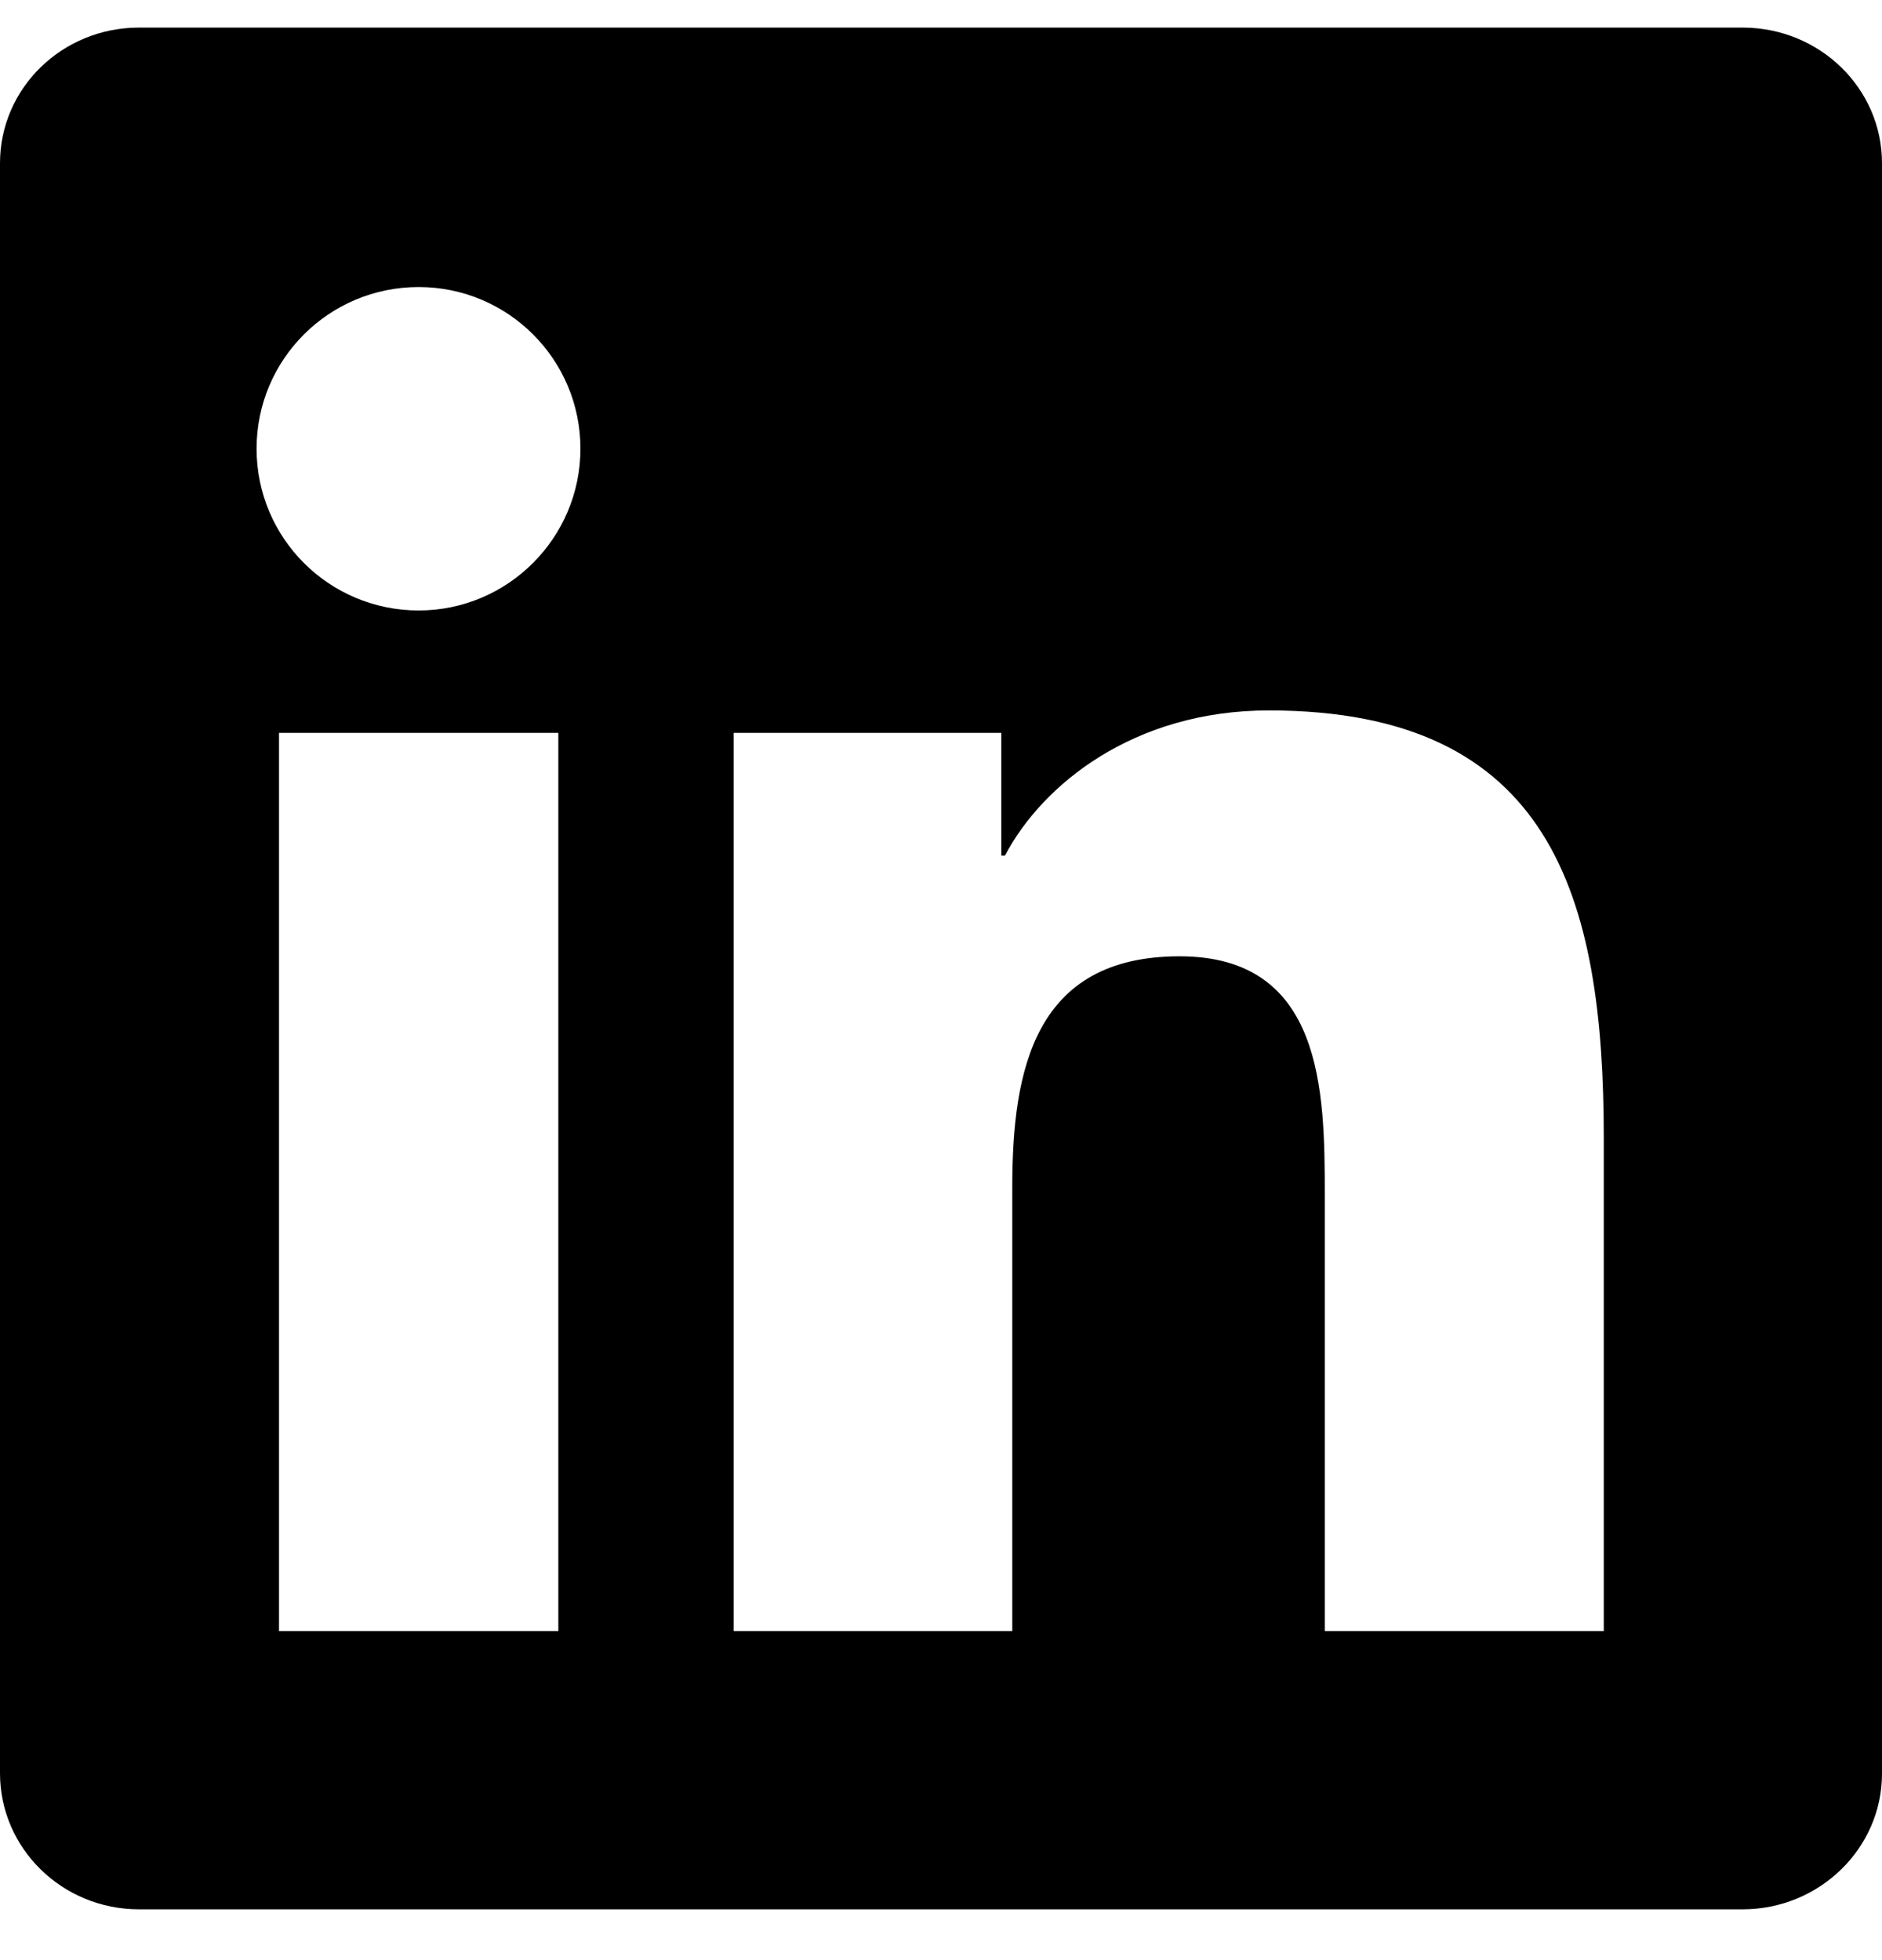
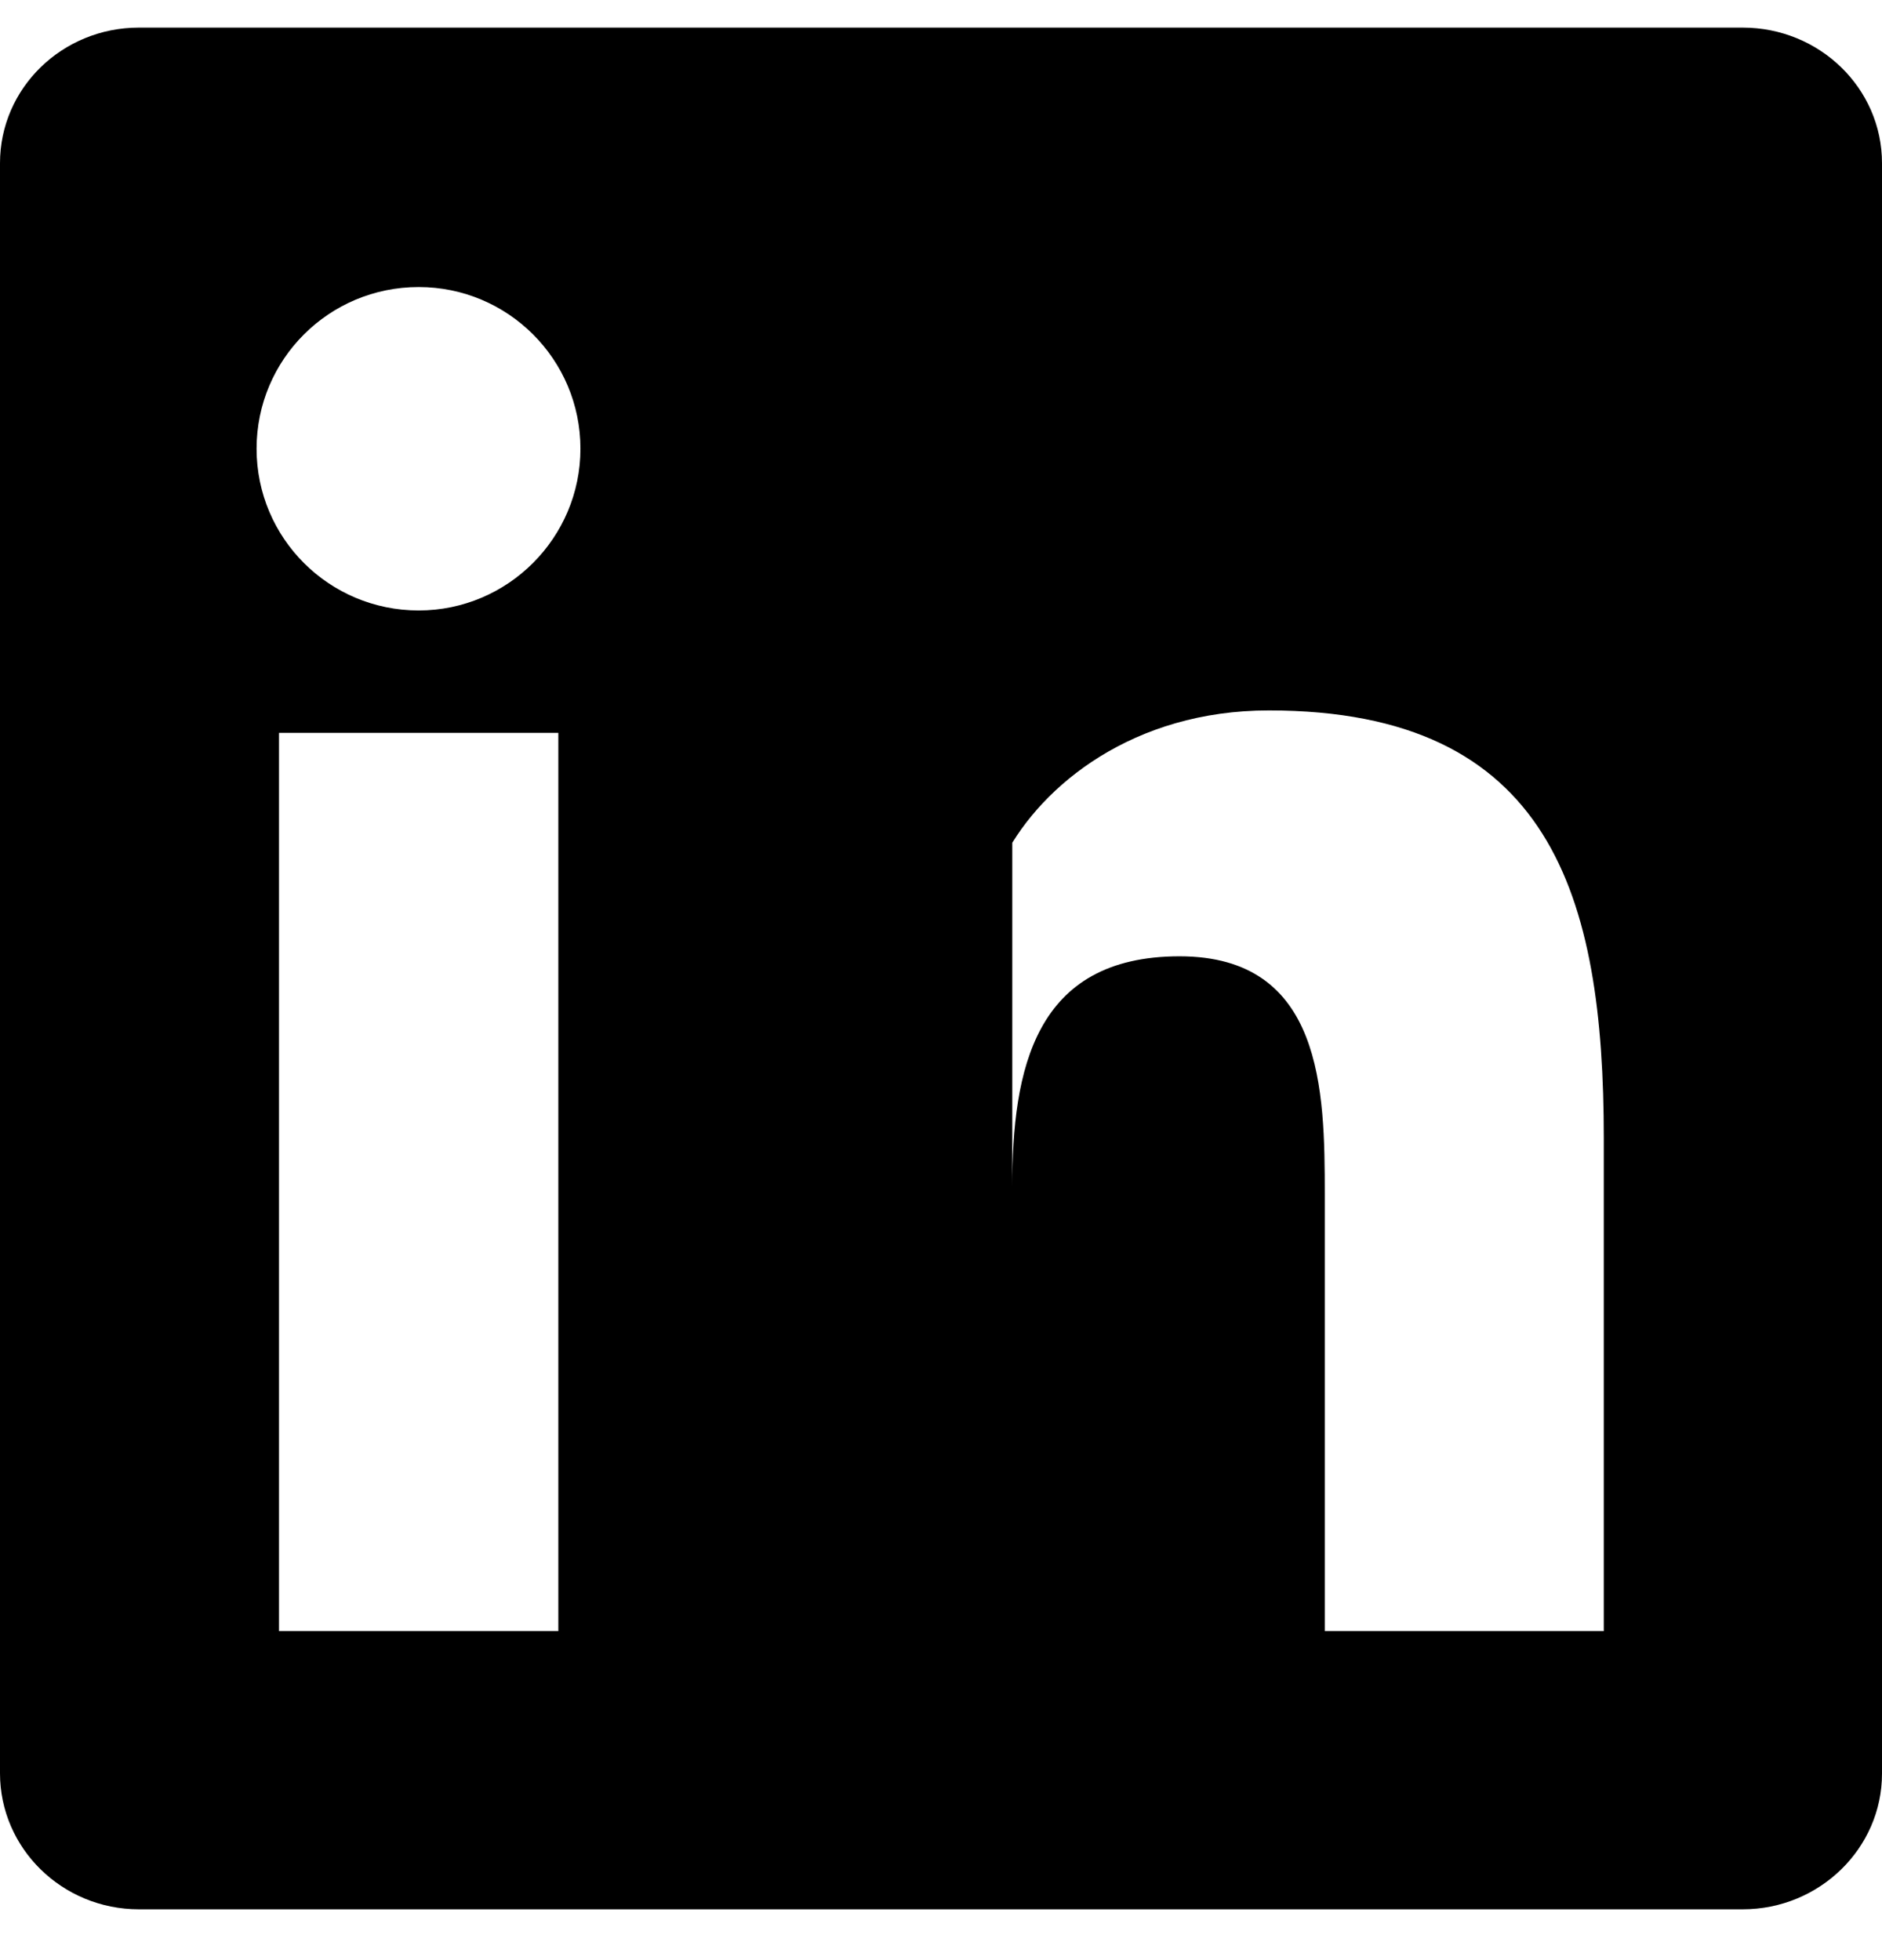
<svg xmlns="http://www.w3.org/2000/svg" width="24" height="25" viewBox="0 0 24 25" fill="none">
-   <path d="M22.223 0.352H1.772C0.792 0.352 0 1.125 0 2.081V22.617C0 23.573 0.792 24.352 1.772 24.352H22.223C23.203 24.352 24 23.573 24 22.622V2.081C24 1.125 23.203 0.352 22.223 0.352ZM7.12 20.803H3.558V9.347H7.12V20.803ZM5.339 7.786C4.195 7.786 3.272 6.862 3.272 5.723C3.272 4.584 4.195 3.661 5.339 3.661C6.478 3.661 7.402 4.584 7.402 5.723C7.402 6.858 6.478 7.786 5.339 7.786ZM20.452 20.803H16.894V15.234C16.894 13.908 16.87 12.197 15.042 12.197C13.191 12.197 12.909 13.645 12.909 15.141V20.803H9.356V9.347H12.769V10.912H12.816C13.289 10.012 14.452 9.061 16.181 9.061C19.786 9.061 20.452 11.433 20.452 14.517V20.803Z" fill="black" />
+   <path d="M22.223 0.352H1.772C0.792 0.352 0 1.125 0 2.081V22.617C0 23.573 0.792 24.352 1.772 24.352H22.223C23.203 24.352 24 23.573 24 22.622V2.081C24 1.125 23.203 0.352 22.223 0.352ZM7.12 20.803H3.558V9.347H7.12V20.803ZM5.339 7.786C4.195 7.786 3.272 6.862 3.272 5.723C3.272 4.584 4.195 3.661 5.339 3.661C6.478 3.661 7.402 4.584 7.402 5.723C7.402 6.858 6.478 7.786 5.339 7.786ZM20.452 20.803H16.894V15.234C16.894 13.908 16.87 12.197 15.042 12.197C13.191 12.197 12.909 13.645 12.909 15.141V20.803V9.347H12.769V10.912H12.816C13.289 10.012 14.452 9.061 16.181 9.061C19.786 9.061 20.452 11.433 20.452 14.517V20.803Z" fill="black" />
</svg>